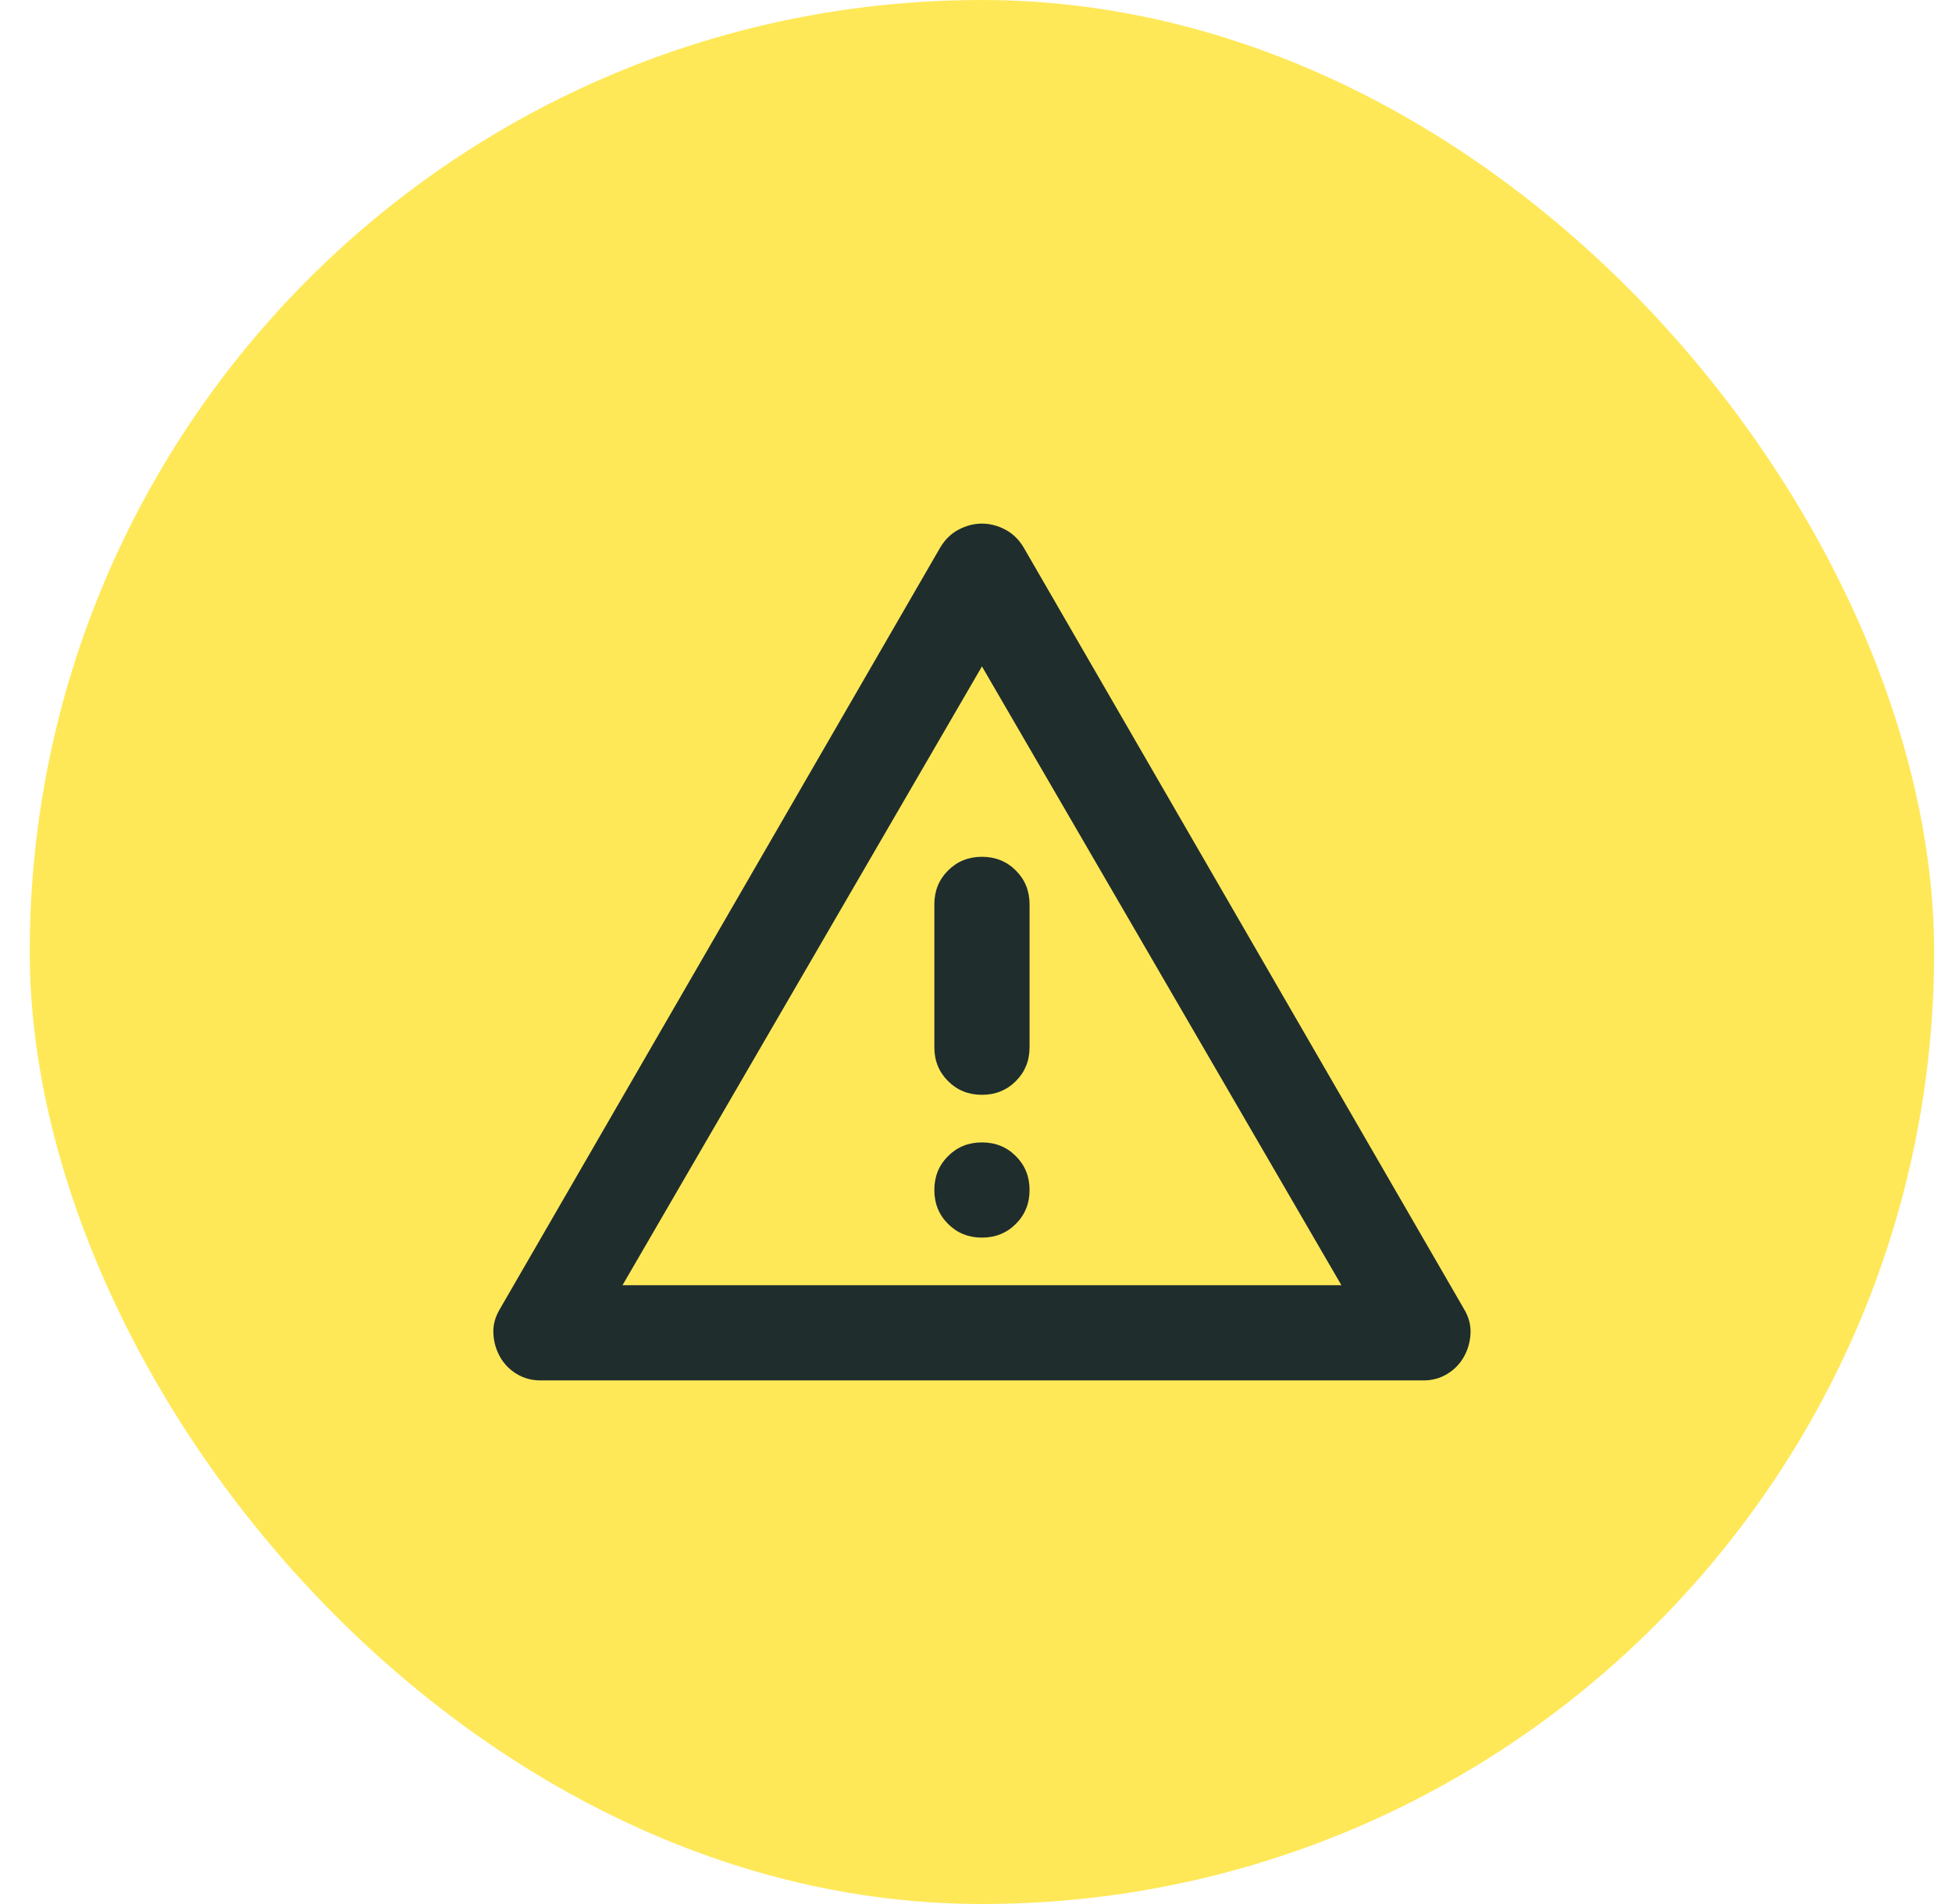
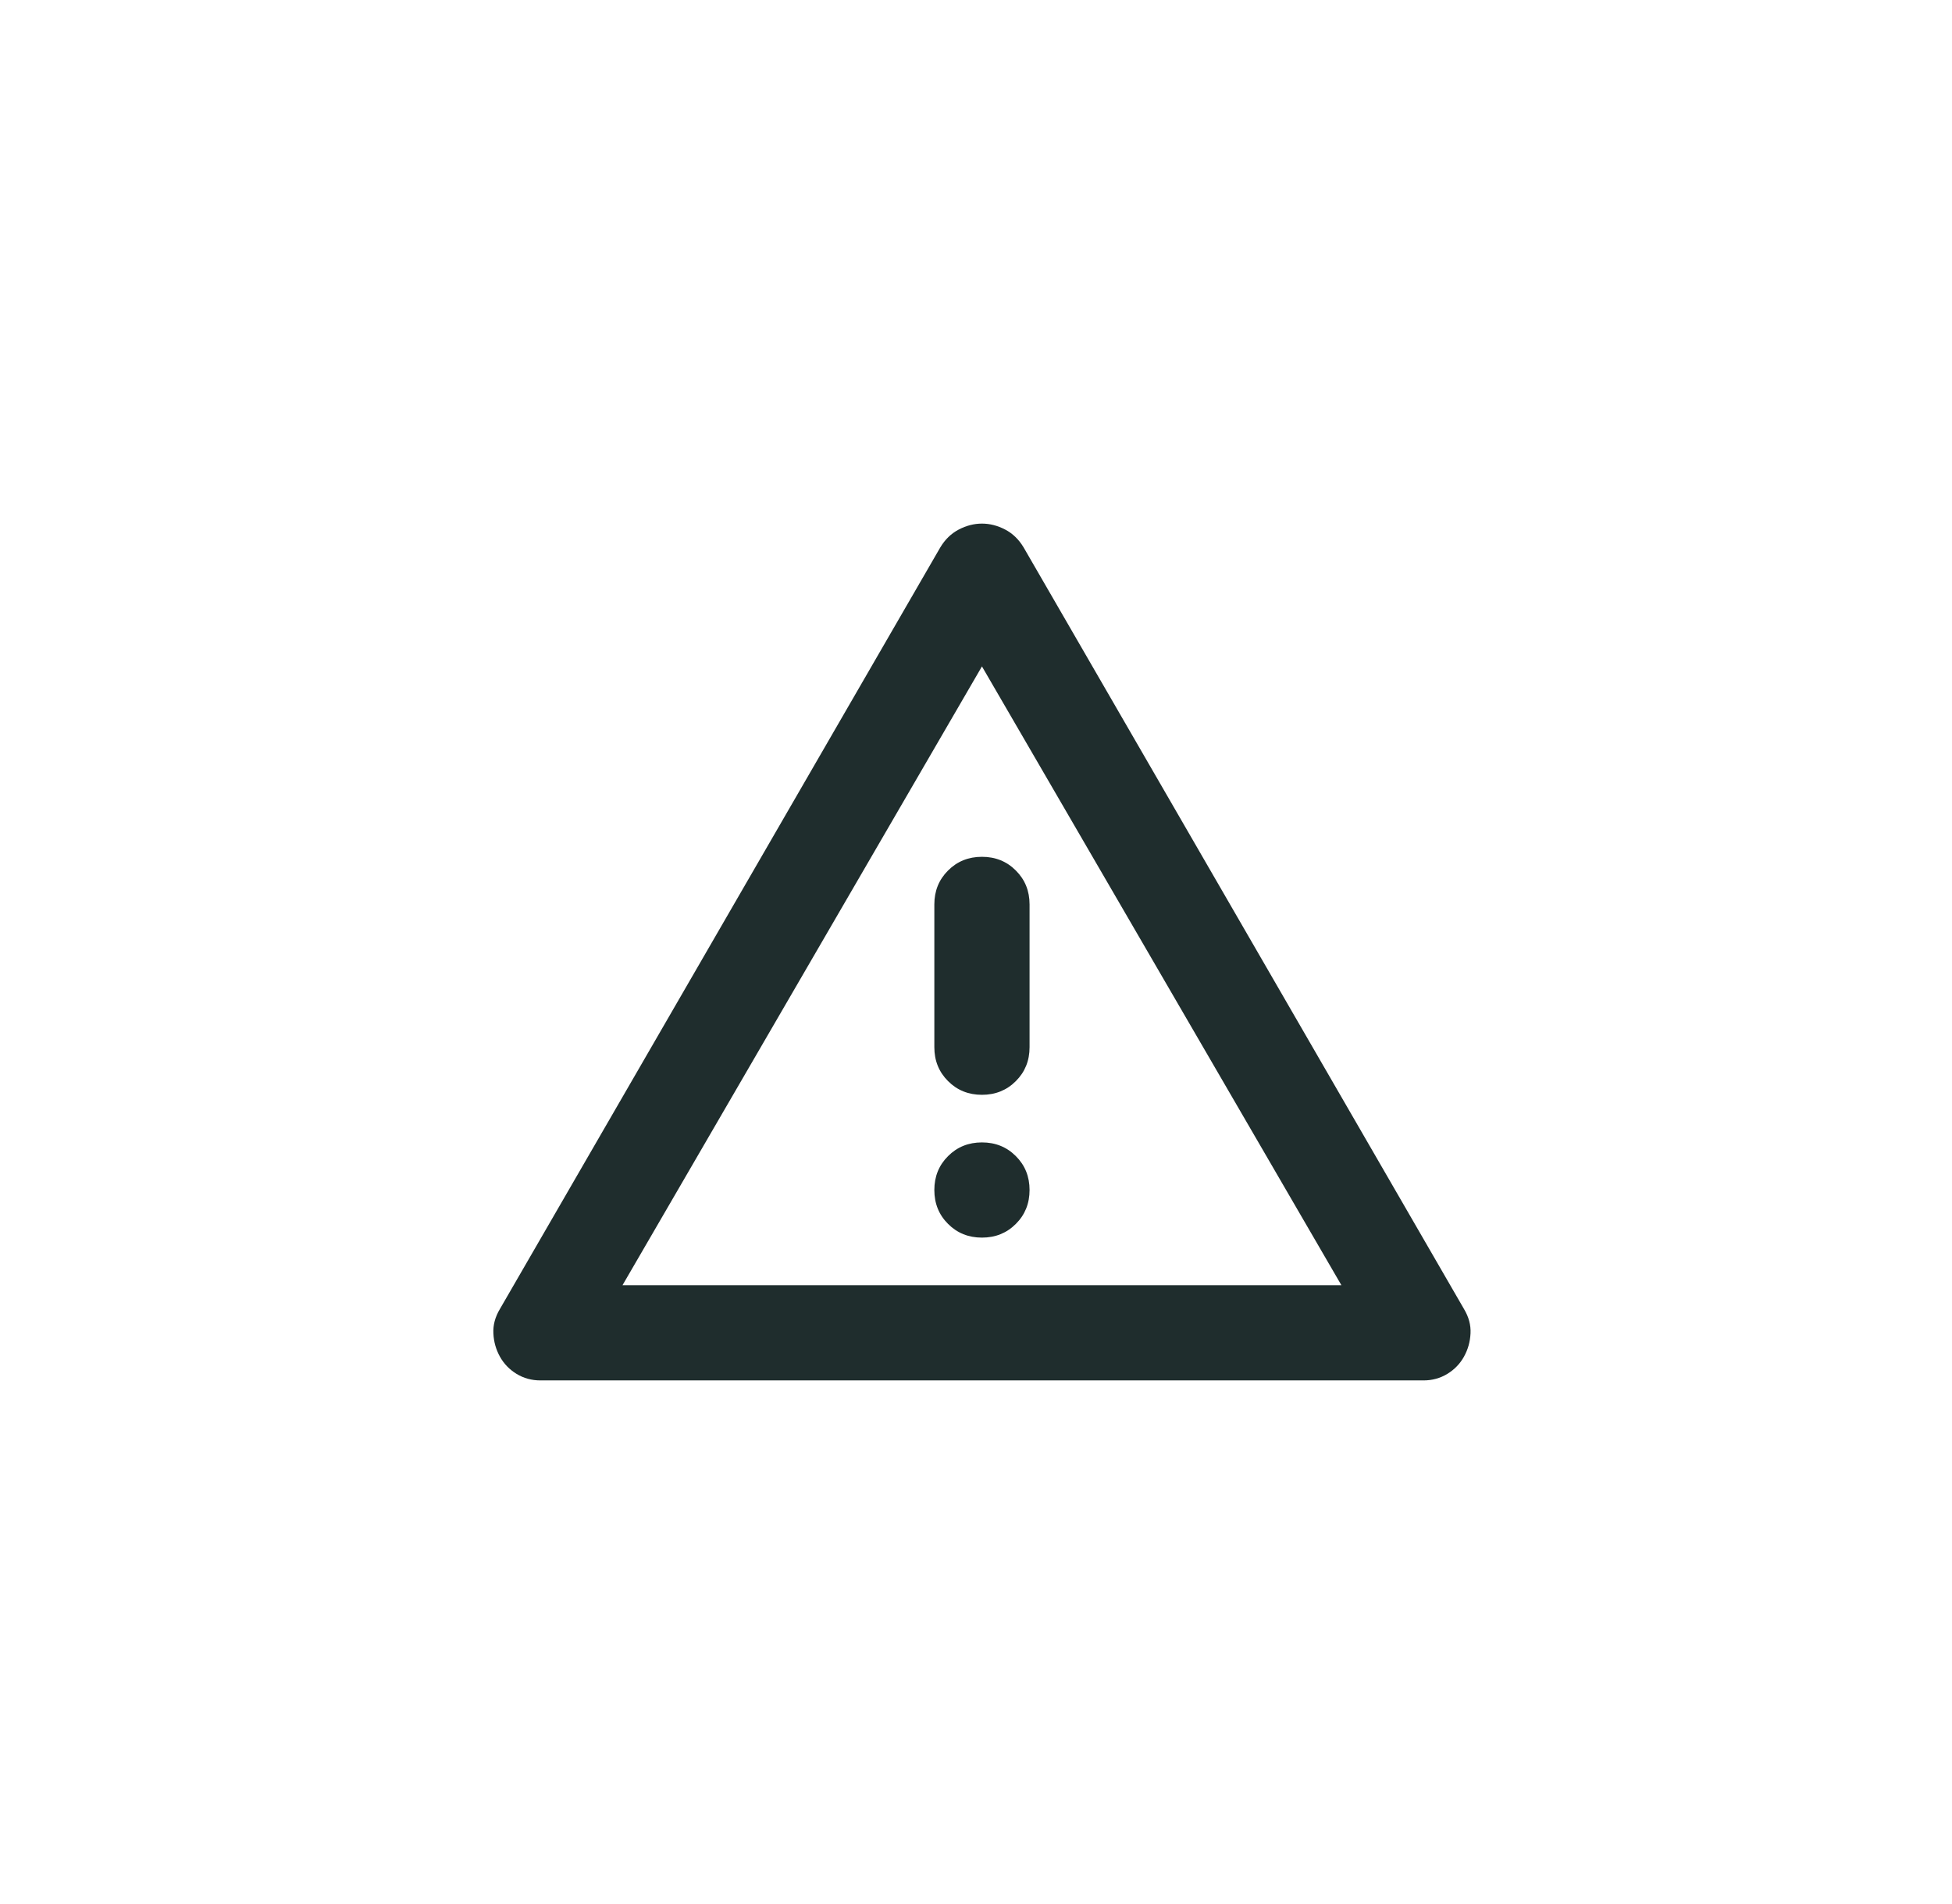
<svg xmlns="http://www.w3.org/2000/svg" width="41" height="40" viewBox="0 0 41 40" fill="none">
-   <rect x="0.625" width="40" height="40" rx="20" fill="#FFE858" />
  <path d="M11.35 29C11.167 29 11 28.954 10.85 28.863C10.7 28.771 10.583 28.65 10.5 28.5C10.417 28.35 10.371 28.188 10.363 28.012C10.354 27.837 10.4 27.667 10.5 27.5L19.75 11.5C19.85 11.333 19.979 11.208 20.137 11.125C20.296 11.042 20.458 11 20.625 11C20.792 11 20.954 11.042 21.113 11.125C21.271 11.208 21.4 11.333 21.5 11.5L30.75 27.5C30.85 27.667 30.896 27.837 30.887 28.012C30.879 28.188 30.833 28.35 30.75 28.5C30.667 28.65 30.55 28.771 30.4 28.863C30.25 28.954 30.083 29 29.9 29H11.35ZM13.075 27H28.175L20.625 14L13.075 27ZM20.625 26C20.908 26 21.146 25.904 21.337 25.712C21.529 25.521 21.625 25.283 21.625 25C21.625 24.717 21.529 24.479 21.337 24.288C21.146 24.096 20.908 24 20.625 24C20.342 24 20.104 24.096 19.913 24.288C19.721 24.479 19.625 24.717 19.625 25C19.625 25.283 19.721 25.521 19.913 25.712C20.104 25.904 20.342 26 20.625 26ZM20.625 23C20.908 23 21.146 22.904 21.337 22.712C21.529 22.521 21.625 22.283 21.625 22V19C21.625 18.717 21.529 18.479 21.337 18.288C21.146 18.096 20.908 18 20.625 18C20.342 18 20.104 18.096 19.913 18.288C19.721 18.479 19.625 18.717 19.625 19V22C19.625 22.283 19.721 22.521 19.913 22.712C20.104 22.904 20.342 23 20.625 23Z" fill="#1F2D2D" />
</svg>